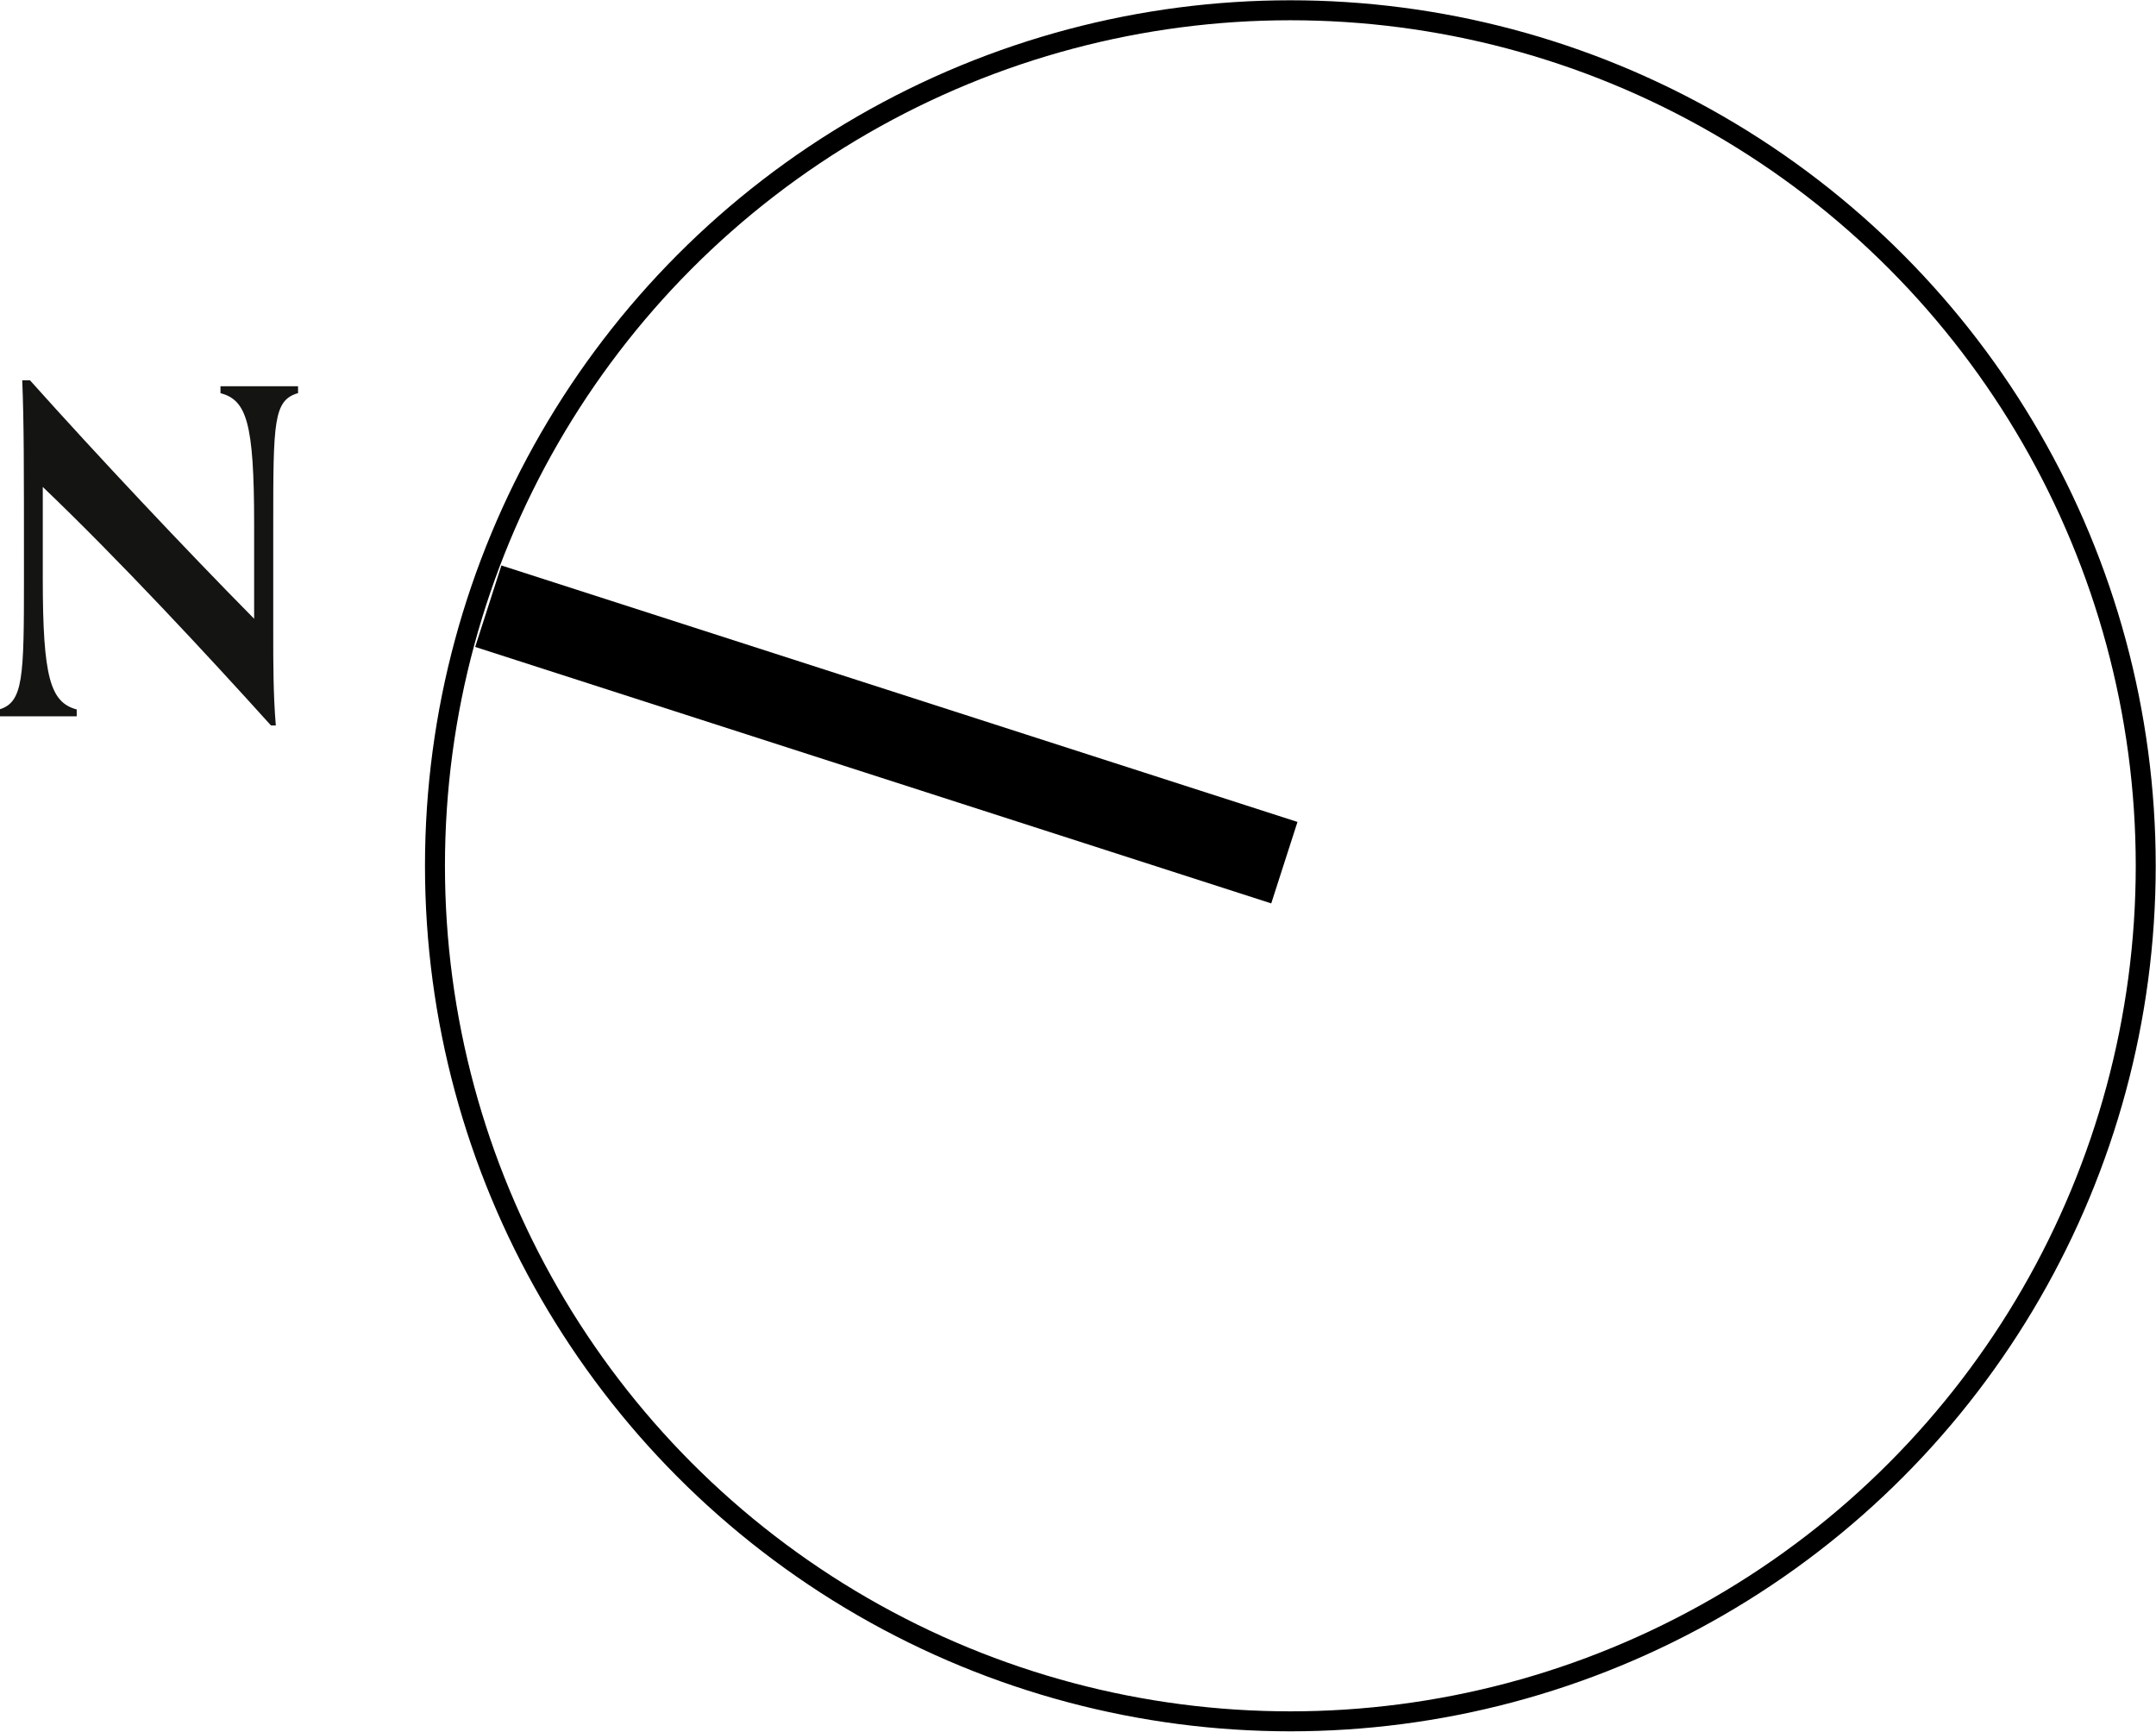
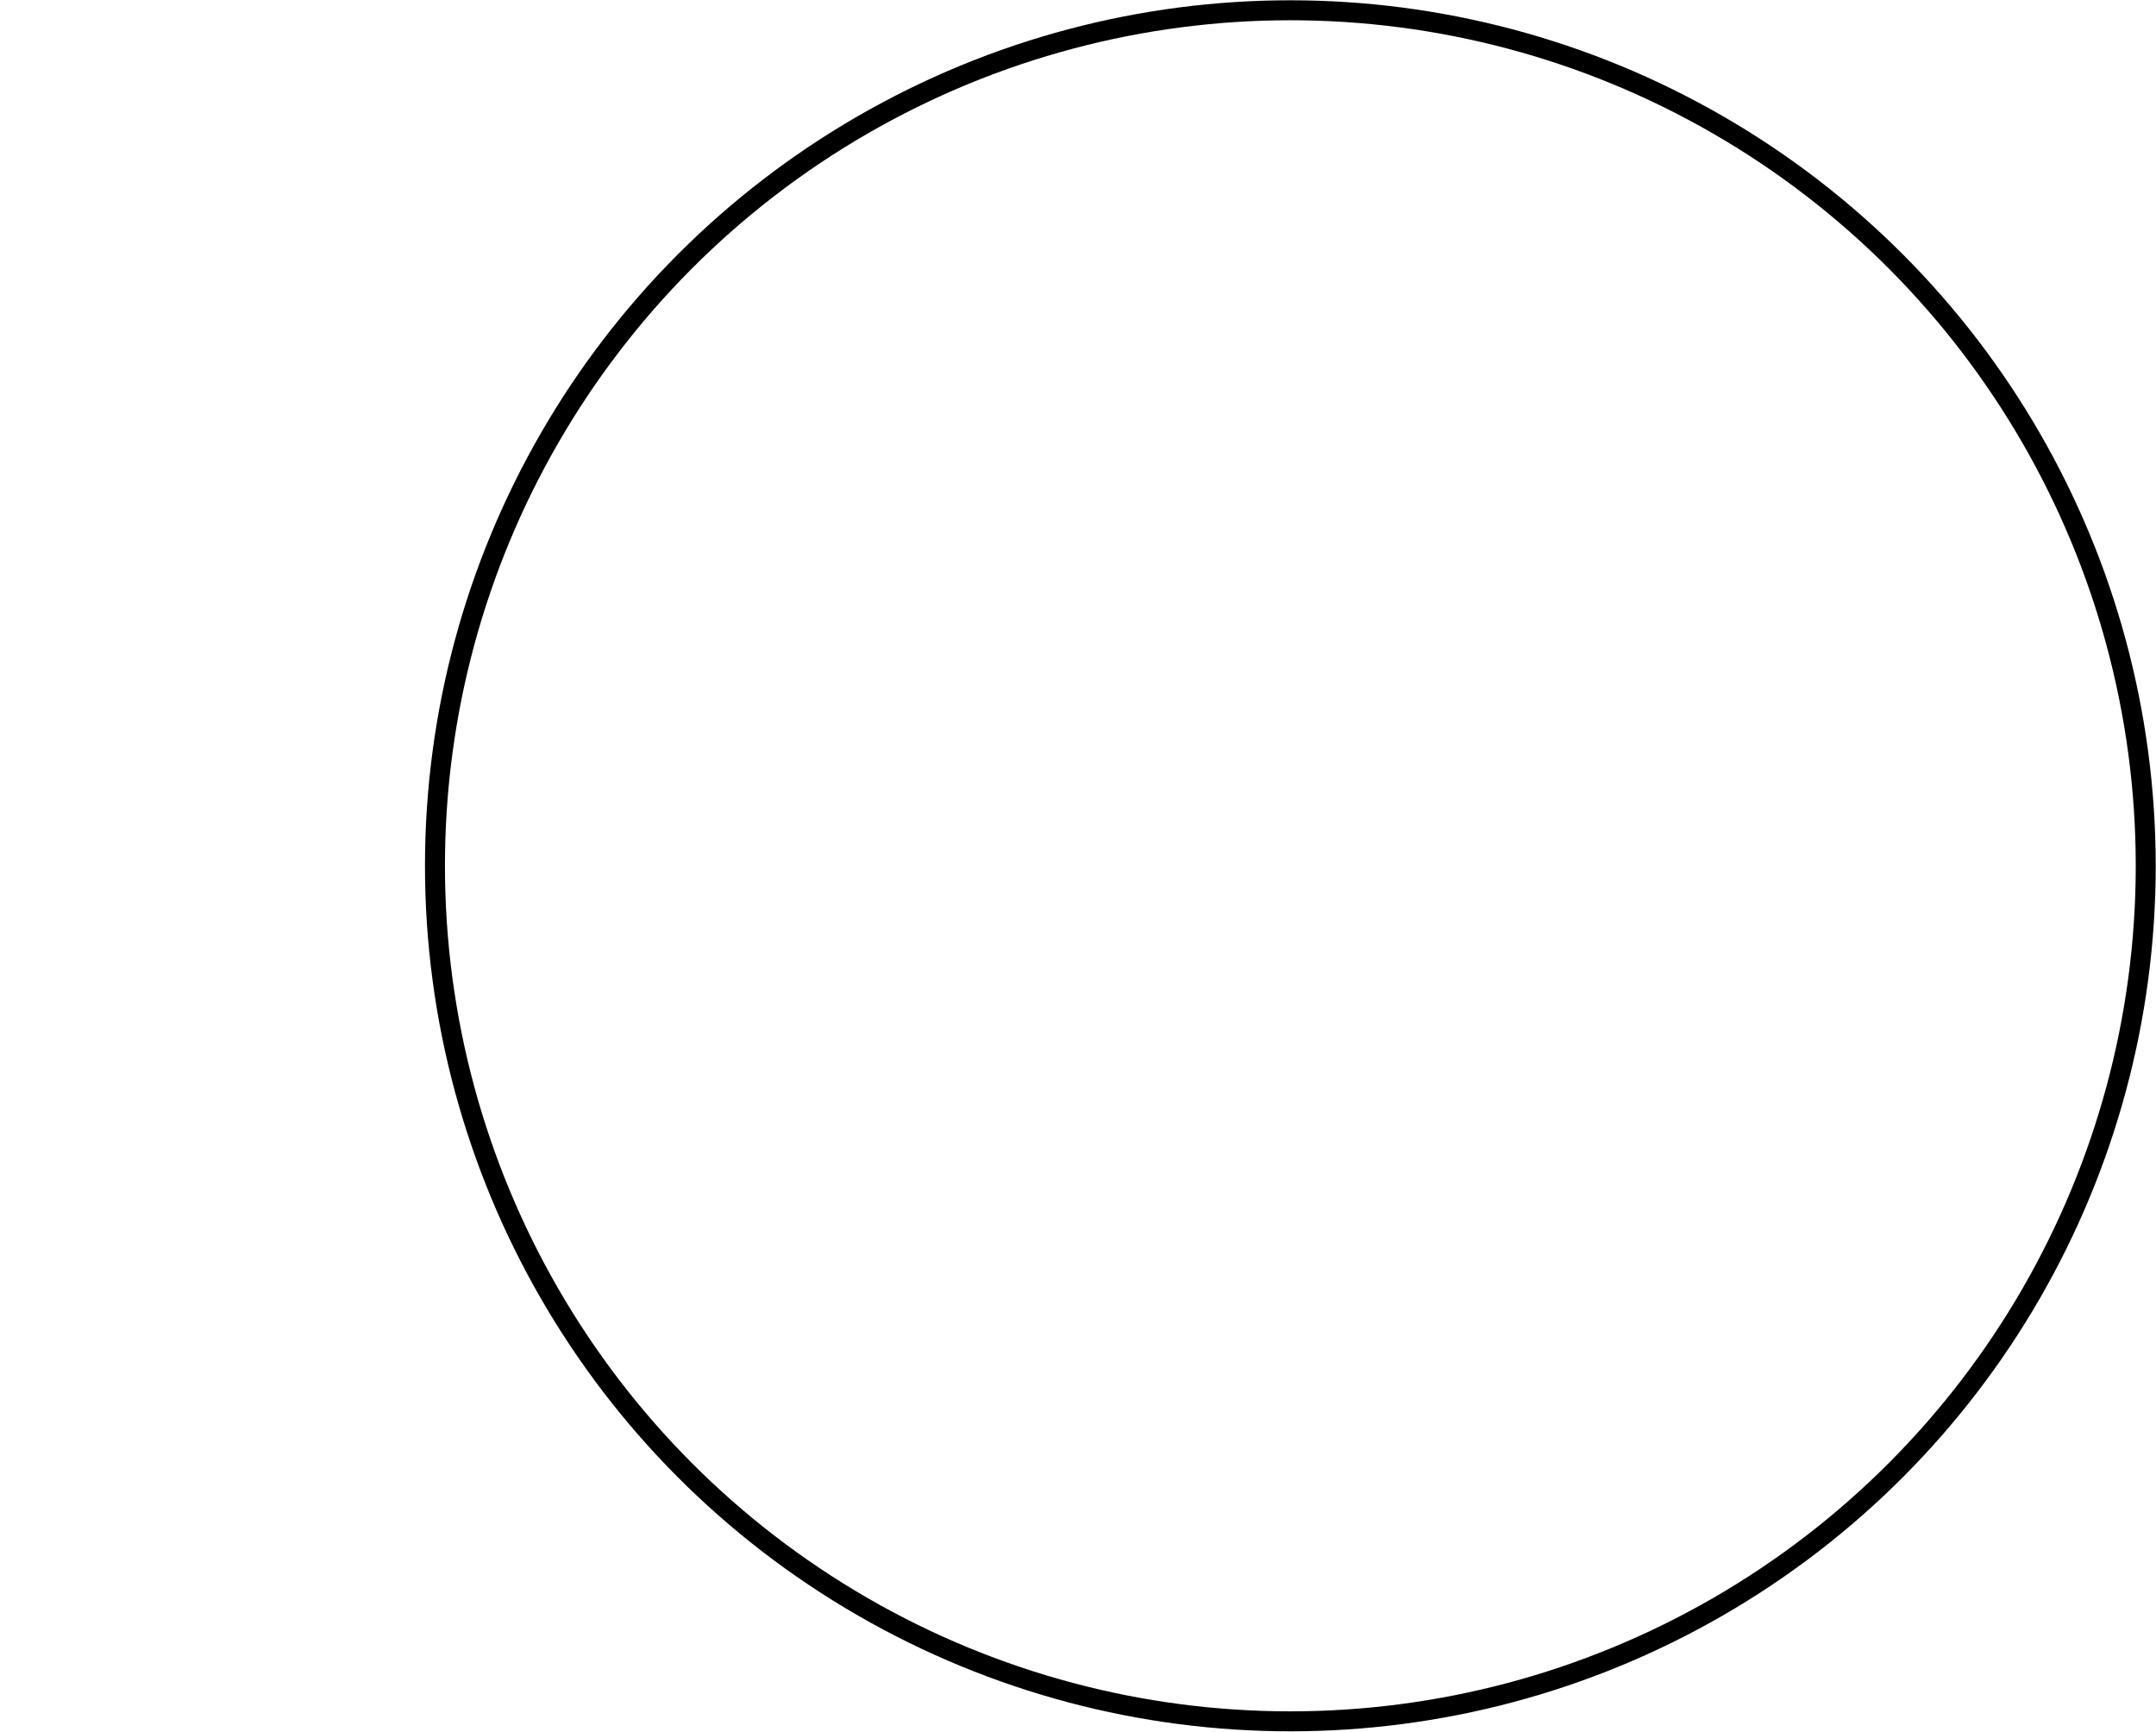
<svg xmlns="http://www.w3.org/2000/svg" viewBox="0 0 75.59 60.7">
  <defs>
    <style>.cls-1,.cls-2{fill:none;stroke:#000;stroke-linejoin:round;}.cls-1{stroke-width:0.7px;}.cls-2{stroke-width:3px;}.cls-3{fill:#141513;}</style>
  </defs>
  <g id="Layer_2" data-name="Layer 2">
    <g id="Layer_1-2" data-name="Layer 1">
      <circle class="cls-1" cx="45.24" cy="30.35" r="29.99" />
-       <line class="cls-2" x1="45.03" y1="30.24" x2="17.12" y2="21.25" />
-       <path class="cls-3" d="M9.5,25.43c-2.22-2.46-5.32-5.8-8-8.36v3.21c0,3.49.27,4.34,1.19,4.59v.24c-.35,0-.88,0-1.47,0s-.92,0-1.25,0v-.24c.85-.25.87-1.12.87-4.6,0-4.12,0-5.4-.06-6.94h.27c2.4,2.68,5.44,5.91,7.86,8.36V18.37c0-3.58-.27-4.34-1.18-4.59v-.24c.34,0,.88,0,1.47,0s.92,0,1.25,0v.24c-.86.25-.87,1-.87,4.6V22.2c0,1.06,0,2.14.09,3.23Z" />
    </g>
  </g>
</svg>